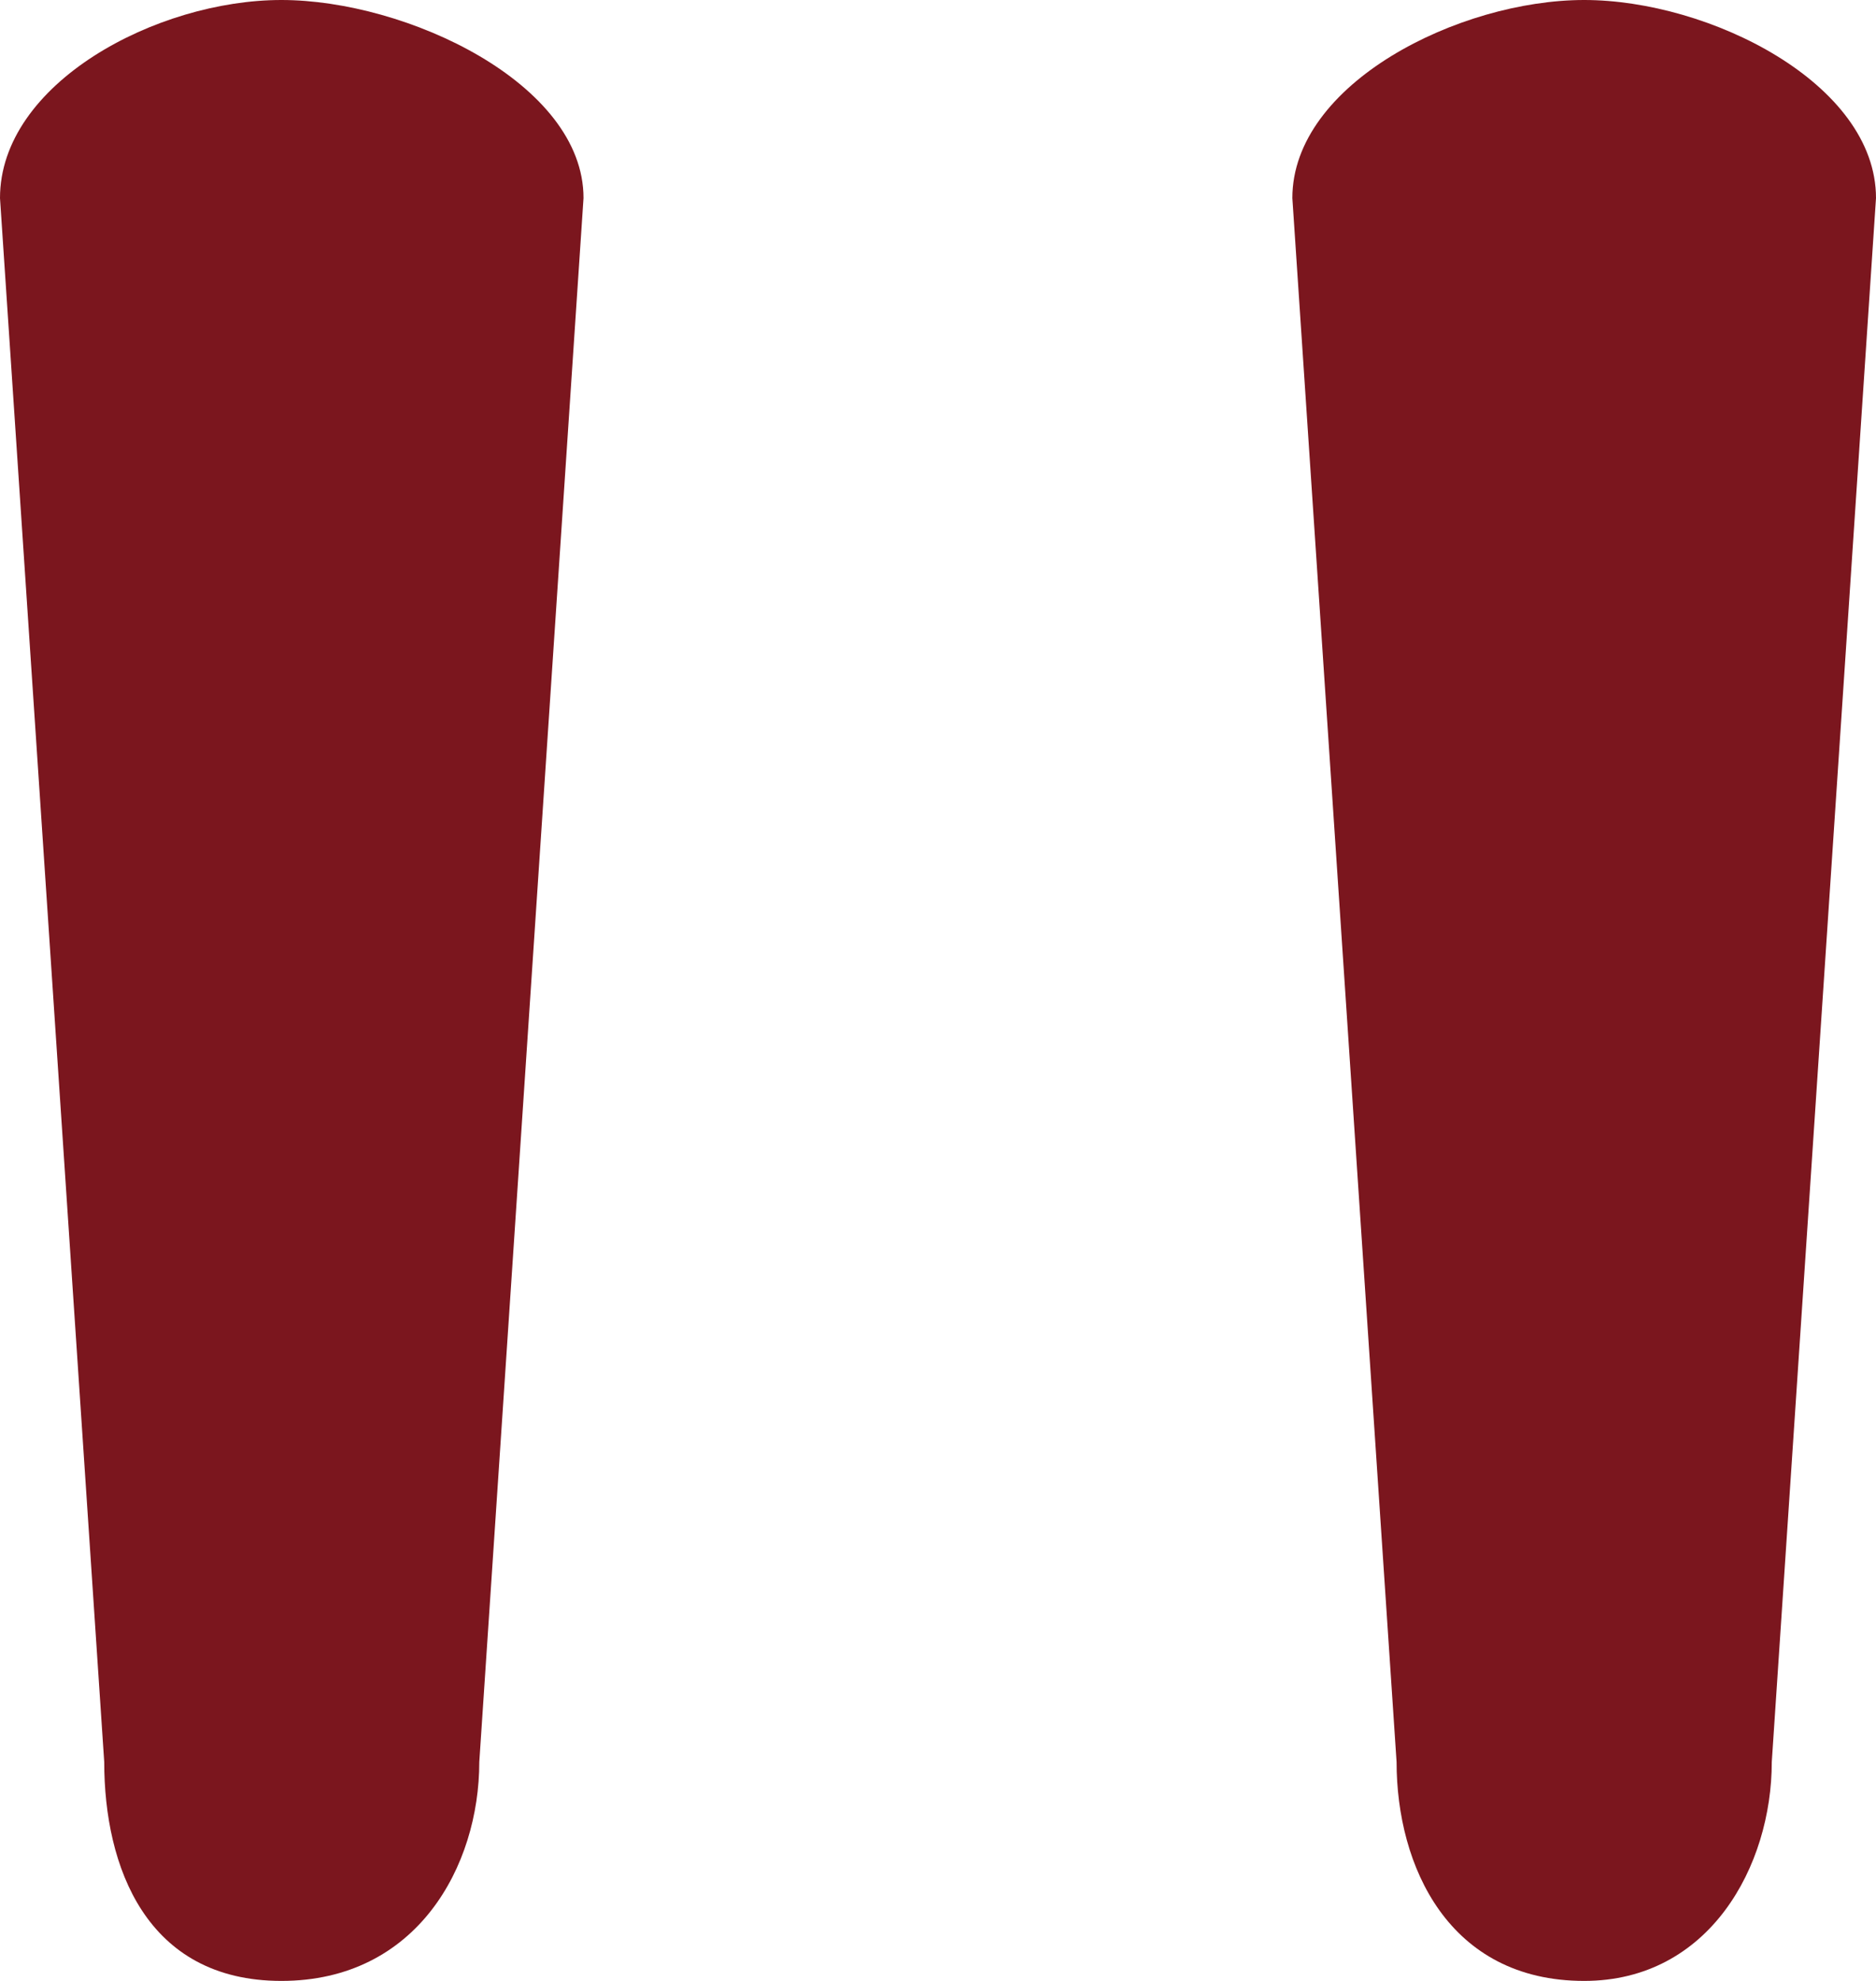
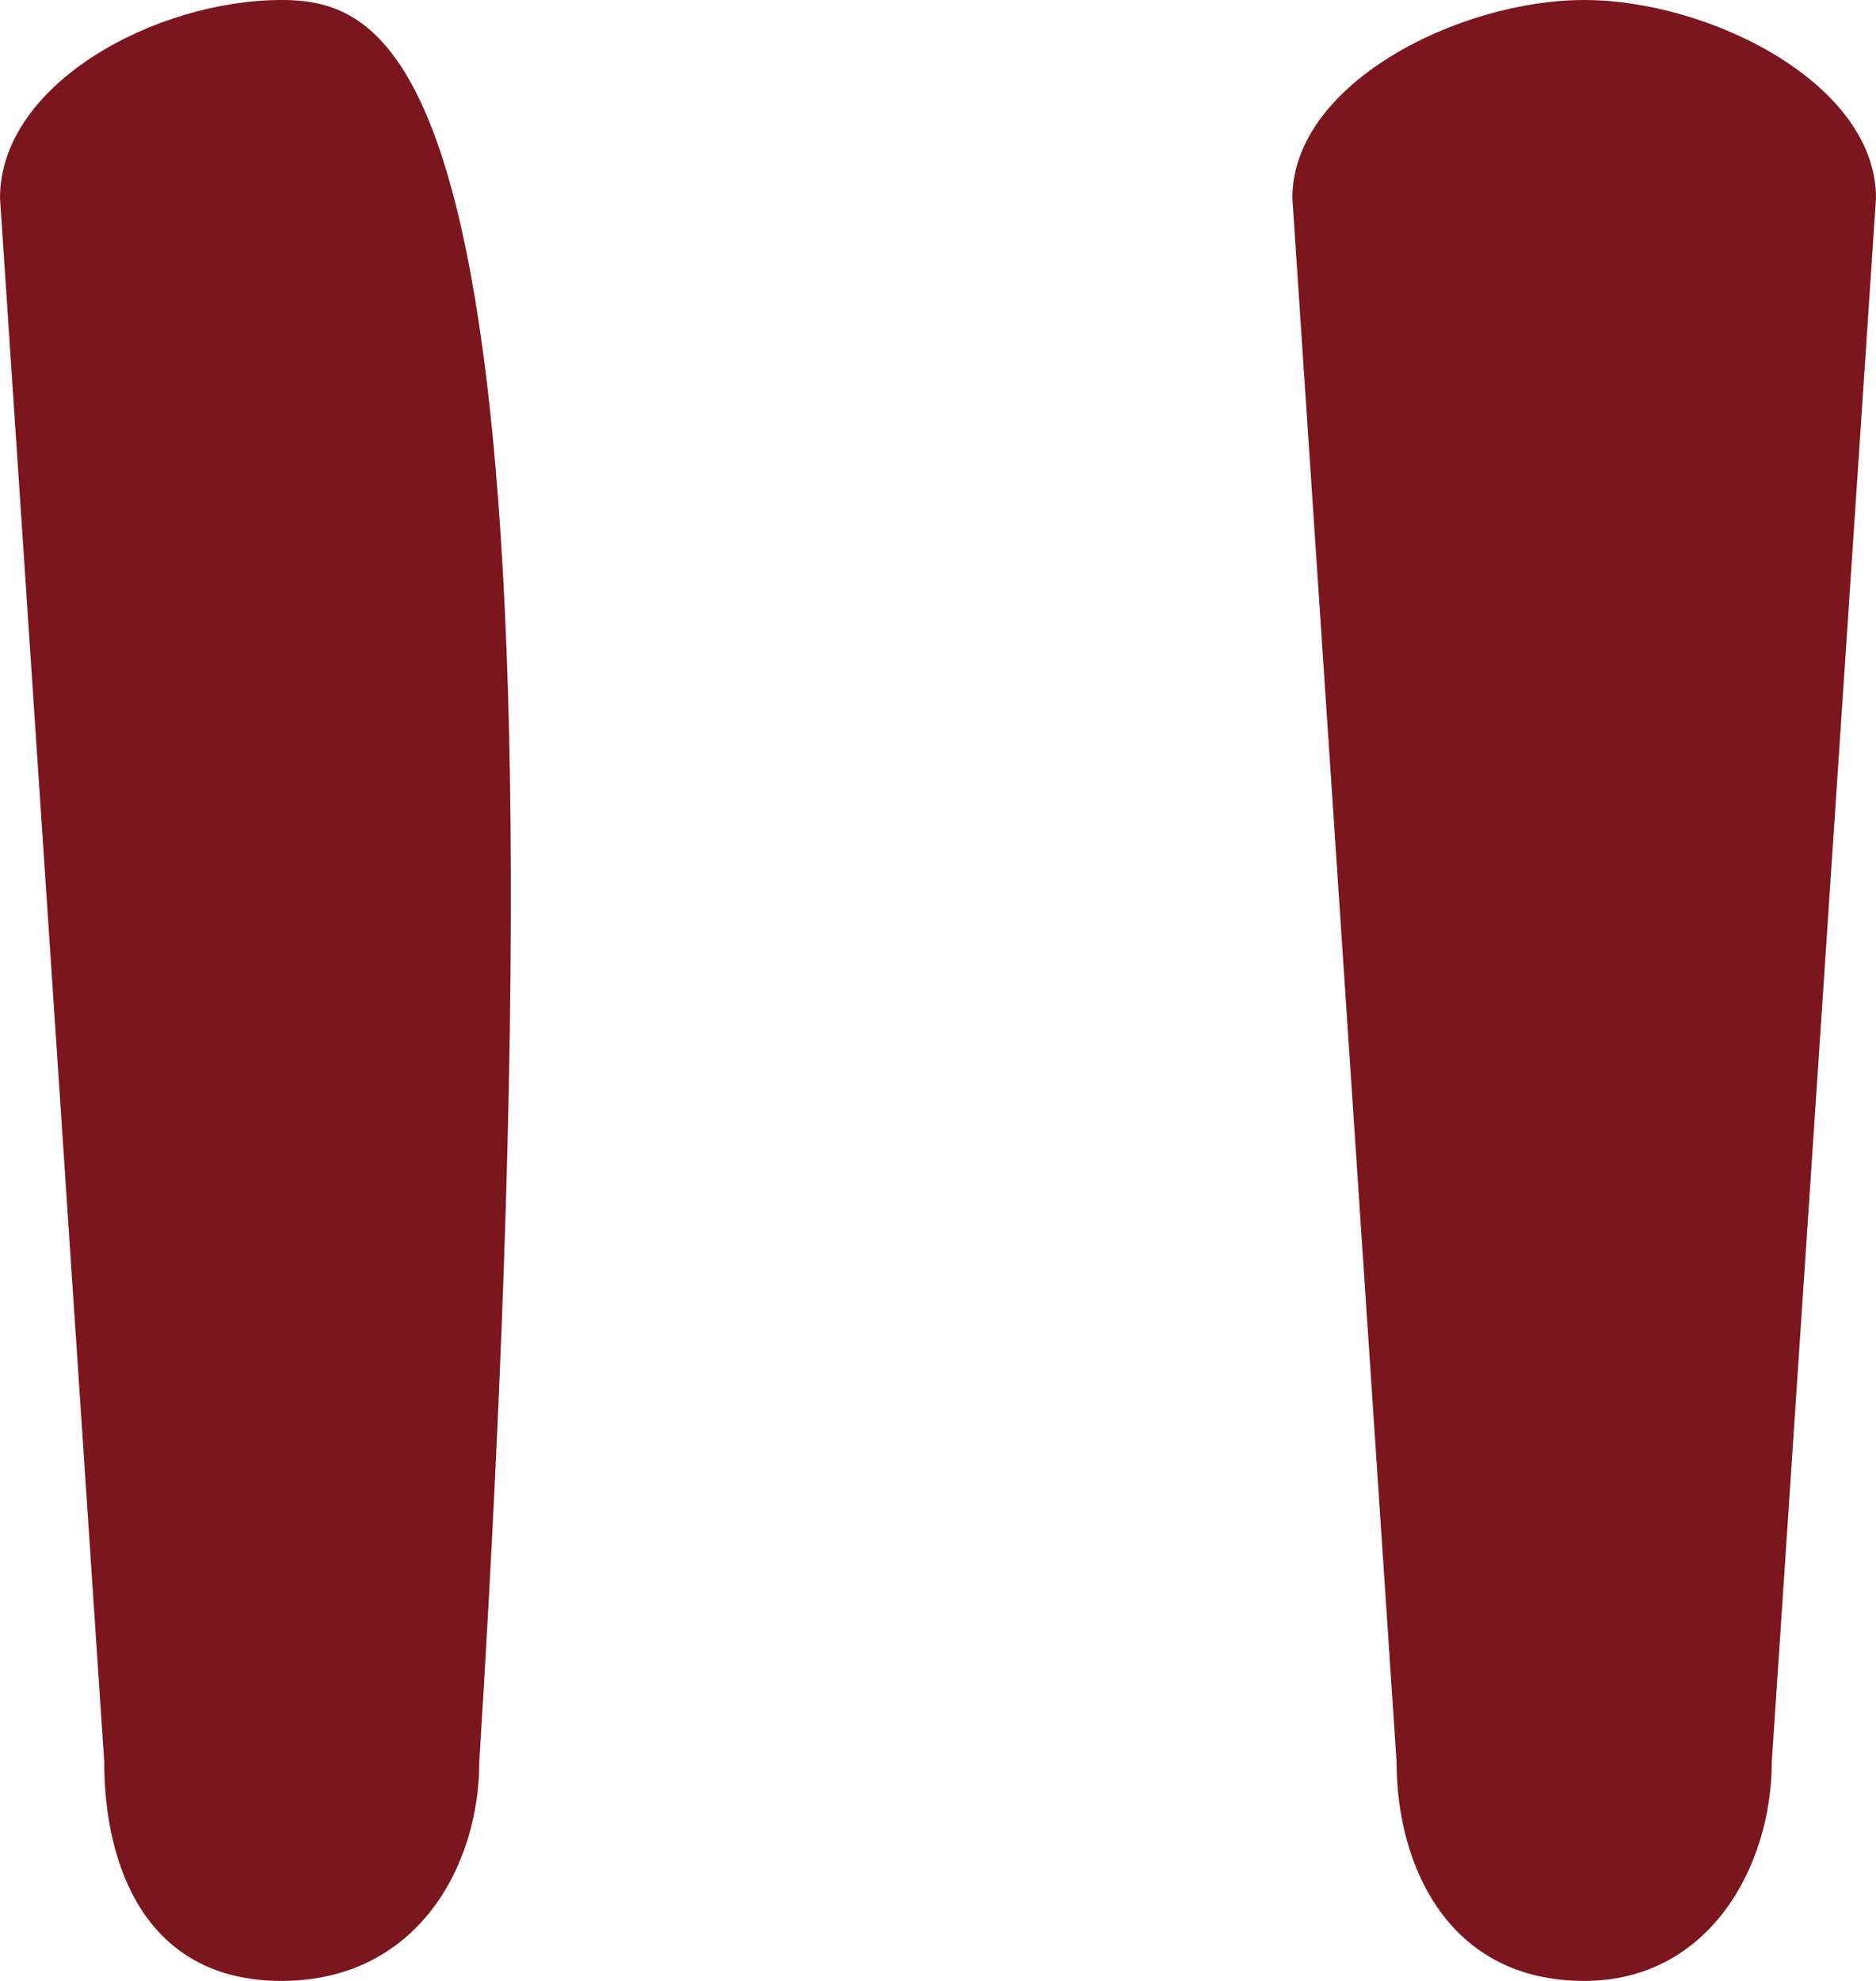
<svg xmlns="http://www.w3.org/2000/svg" width="71.1" height="75.05" viewBox="0 0 71.1 75.05">
-   <path id="Trazado_590" data-name="Trazado 590" d="M-24.885-303.36c-4.74,0-10.665,3.16-10.665,7.505l3.95,59.25c0,3.95,1.58,8.295,6.715,8.295s7.5-4.345,7.5-8.295l3.95-59.25C-13.43-300.2-20.145-303.36-24.885-303.36Zm49.375,0c-4.74,0-11.06,3.16-11.06,7.505l3.95,59.25c0,3.95,1.975,8.295,7.11,8.295,4.74,0,7.11-4.345,7.11-8.295l3.95-59.25C35.55-300.2,29.23-303.36,24.49-303.36Z" transform="translate(35.55 303.36)" fill="#7b161e" />
+   <path id="Trazado_590" data-name="Trazado 590" d="M-24.885-303.36c-4.74,0-10.665,3.16-10.665,7.505l3.95,59.25c0,3.95,1.58,8.295,6.715,8.295s7.5-4.345,7.5-8.295C-13.43-300.2-20.145-303.36-24.885-303.36Zm49.375,0c-4.74,0-11.06,3.16-11.06,7.505l3.95,59.25c0,3.95,1.975,8.295,7.11,8.295,4.74,0,7.11-4.345,7.11-8.295l3.95-59.25C35.55-300.2,29.23-303.36,24.49-303.36Z" transform="translate(35.55 303.36)" fill="#7b161e" />
</svg>